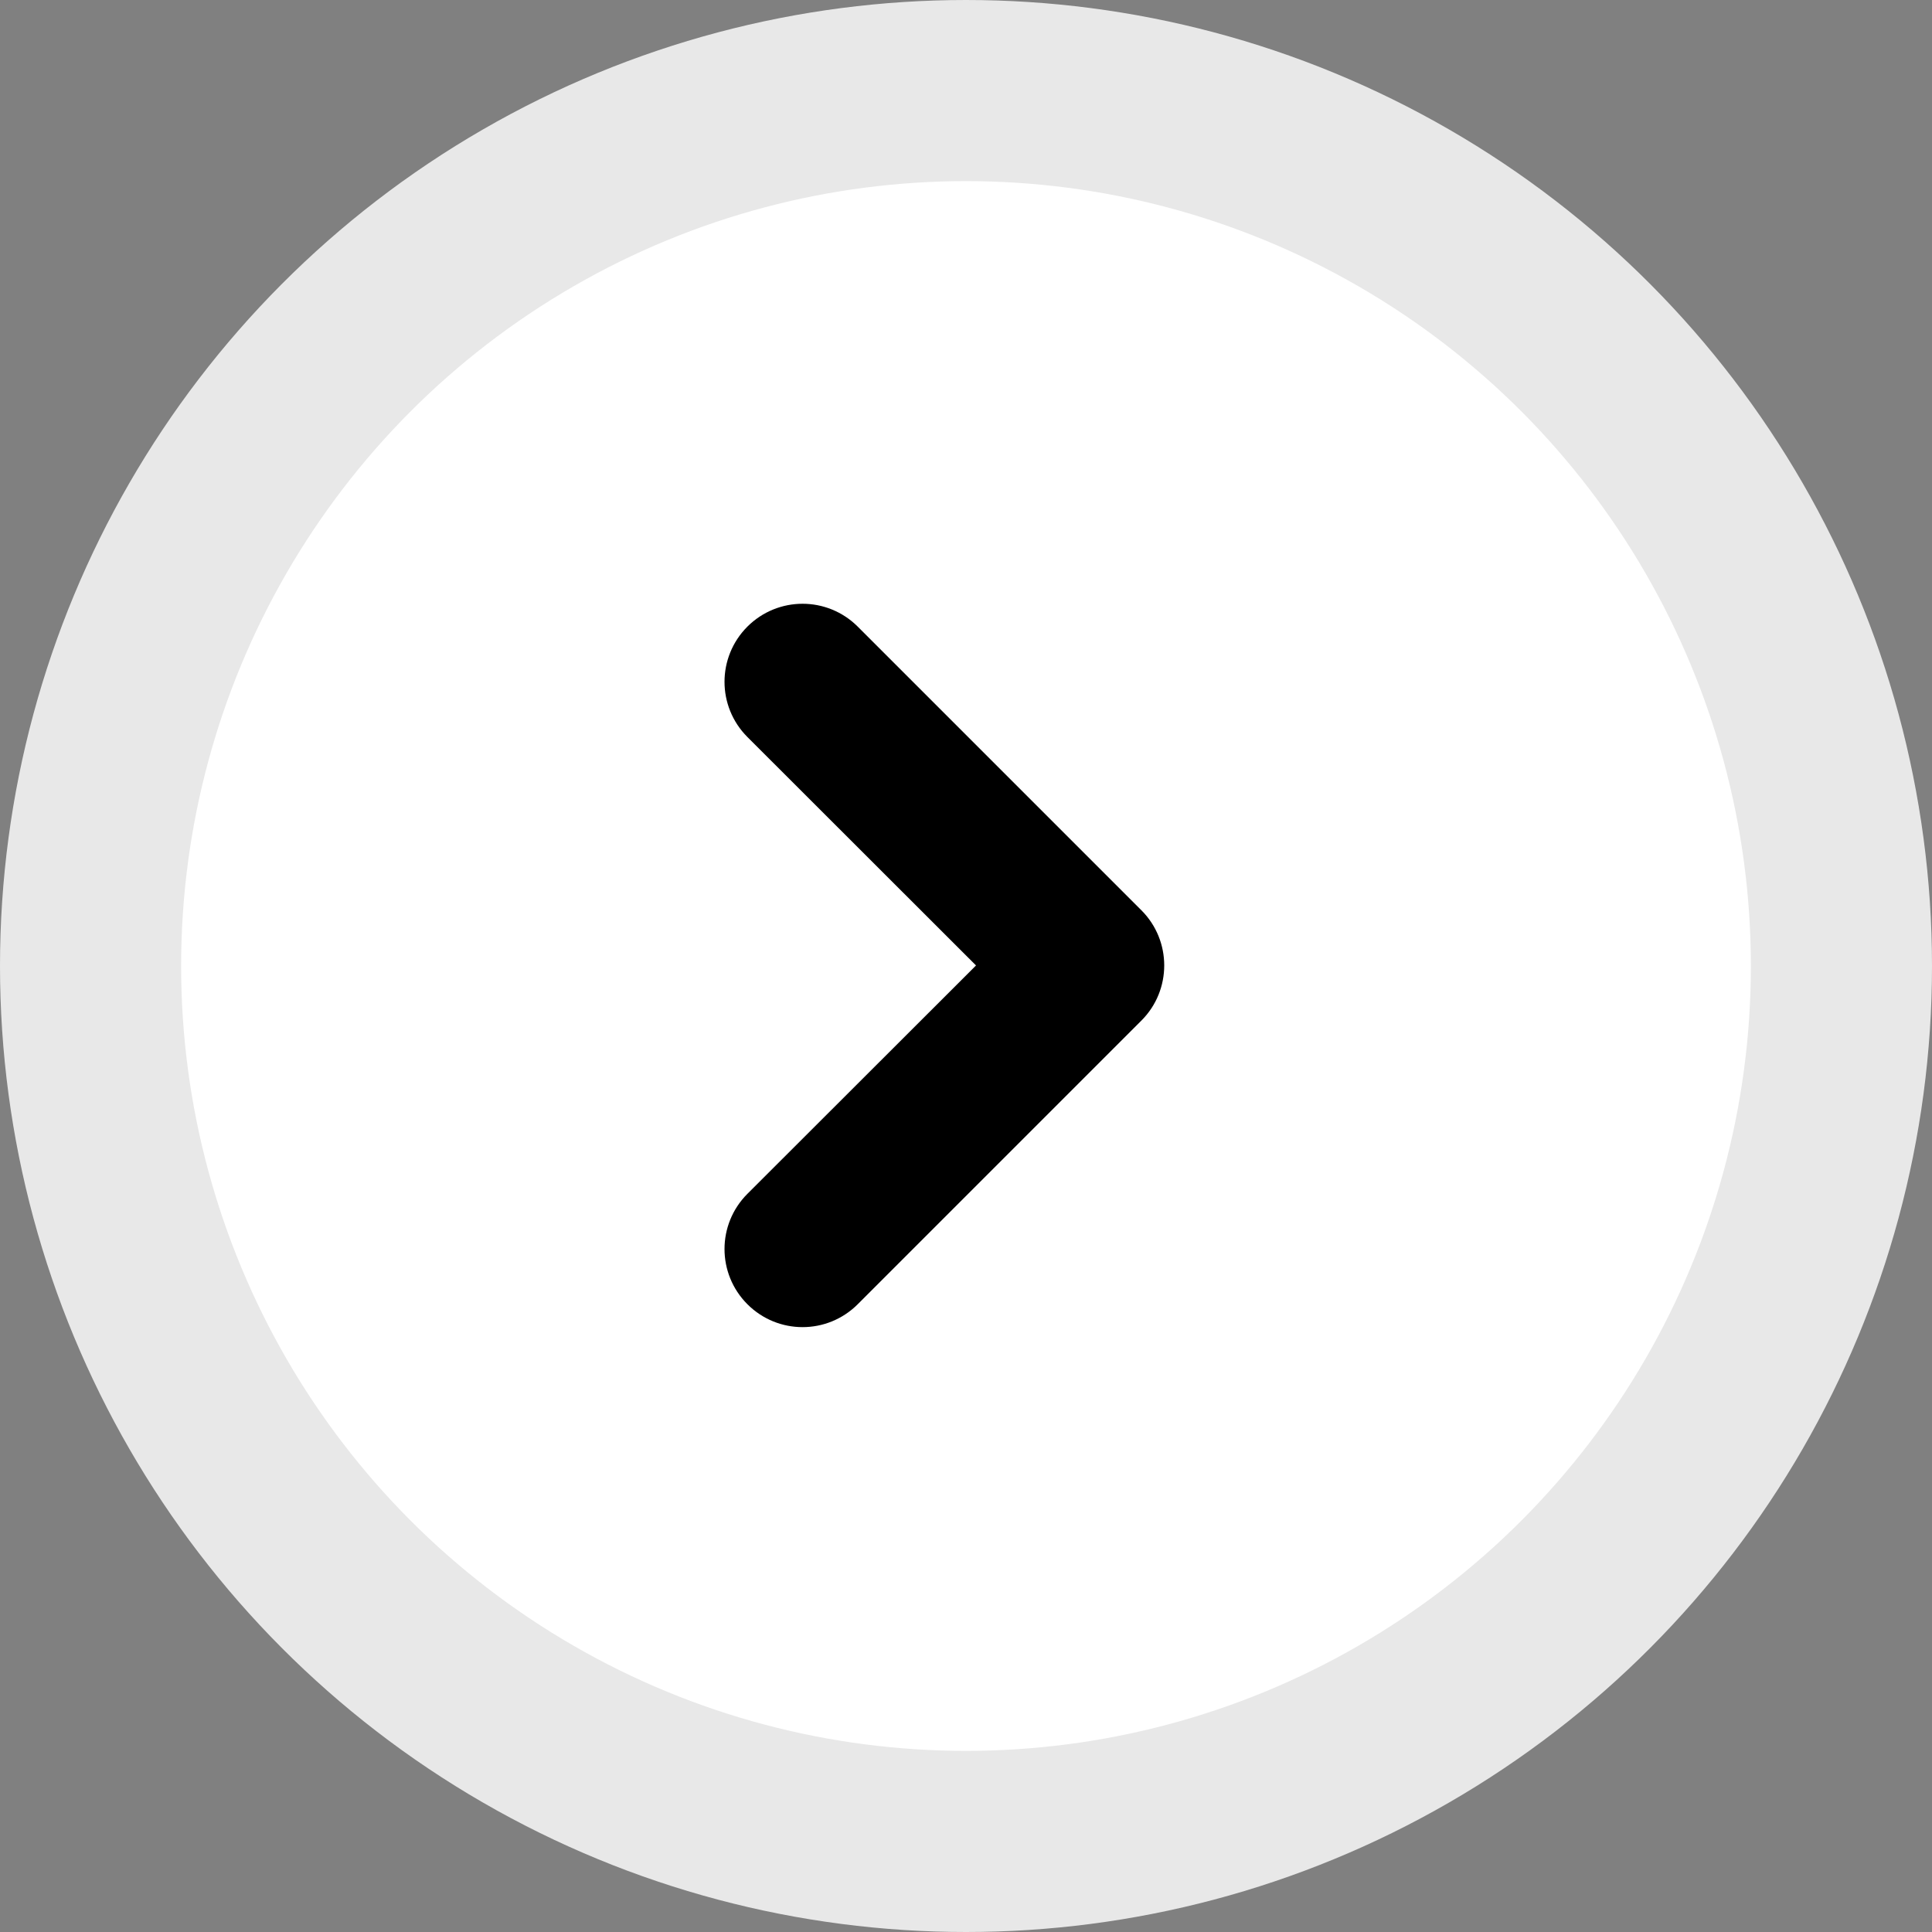
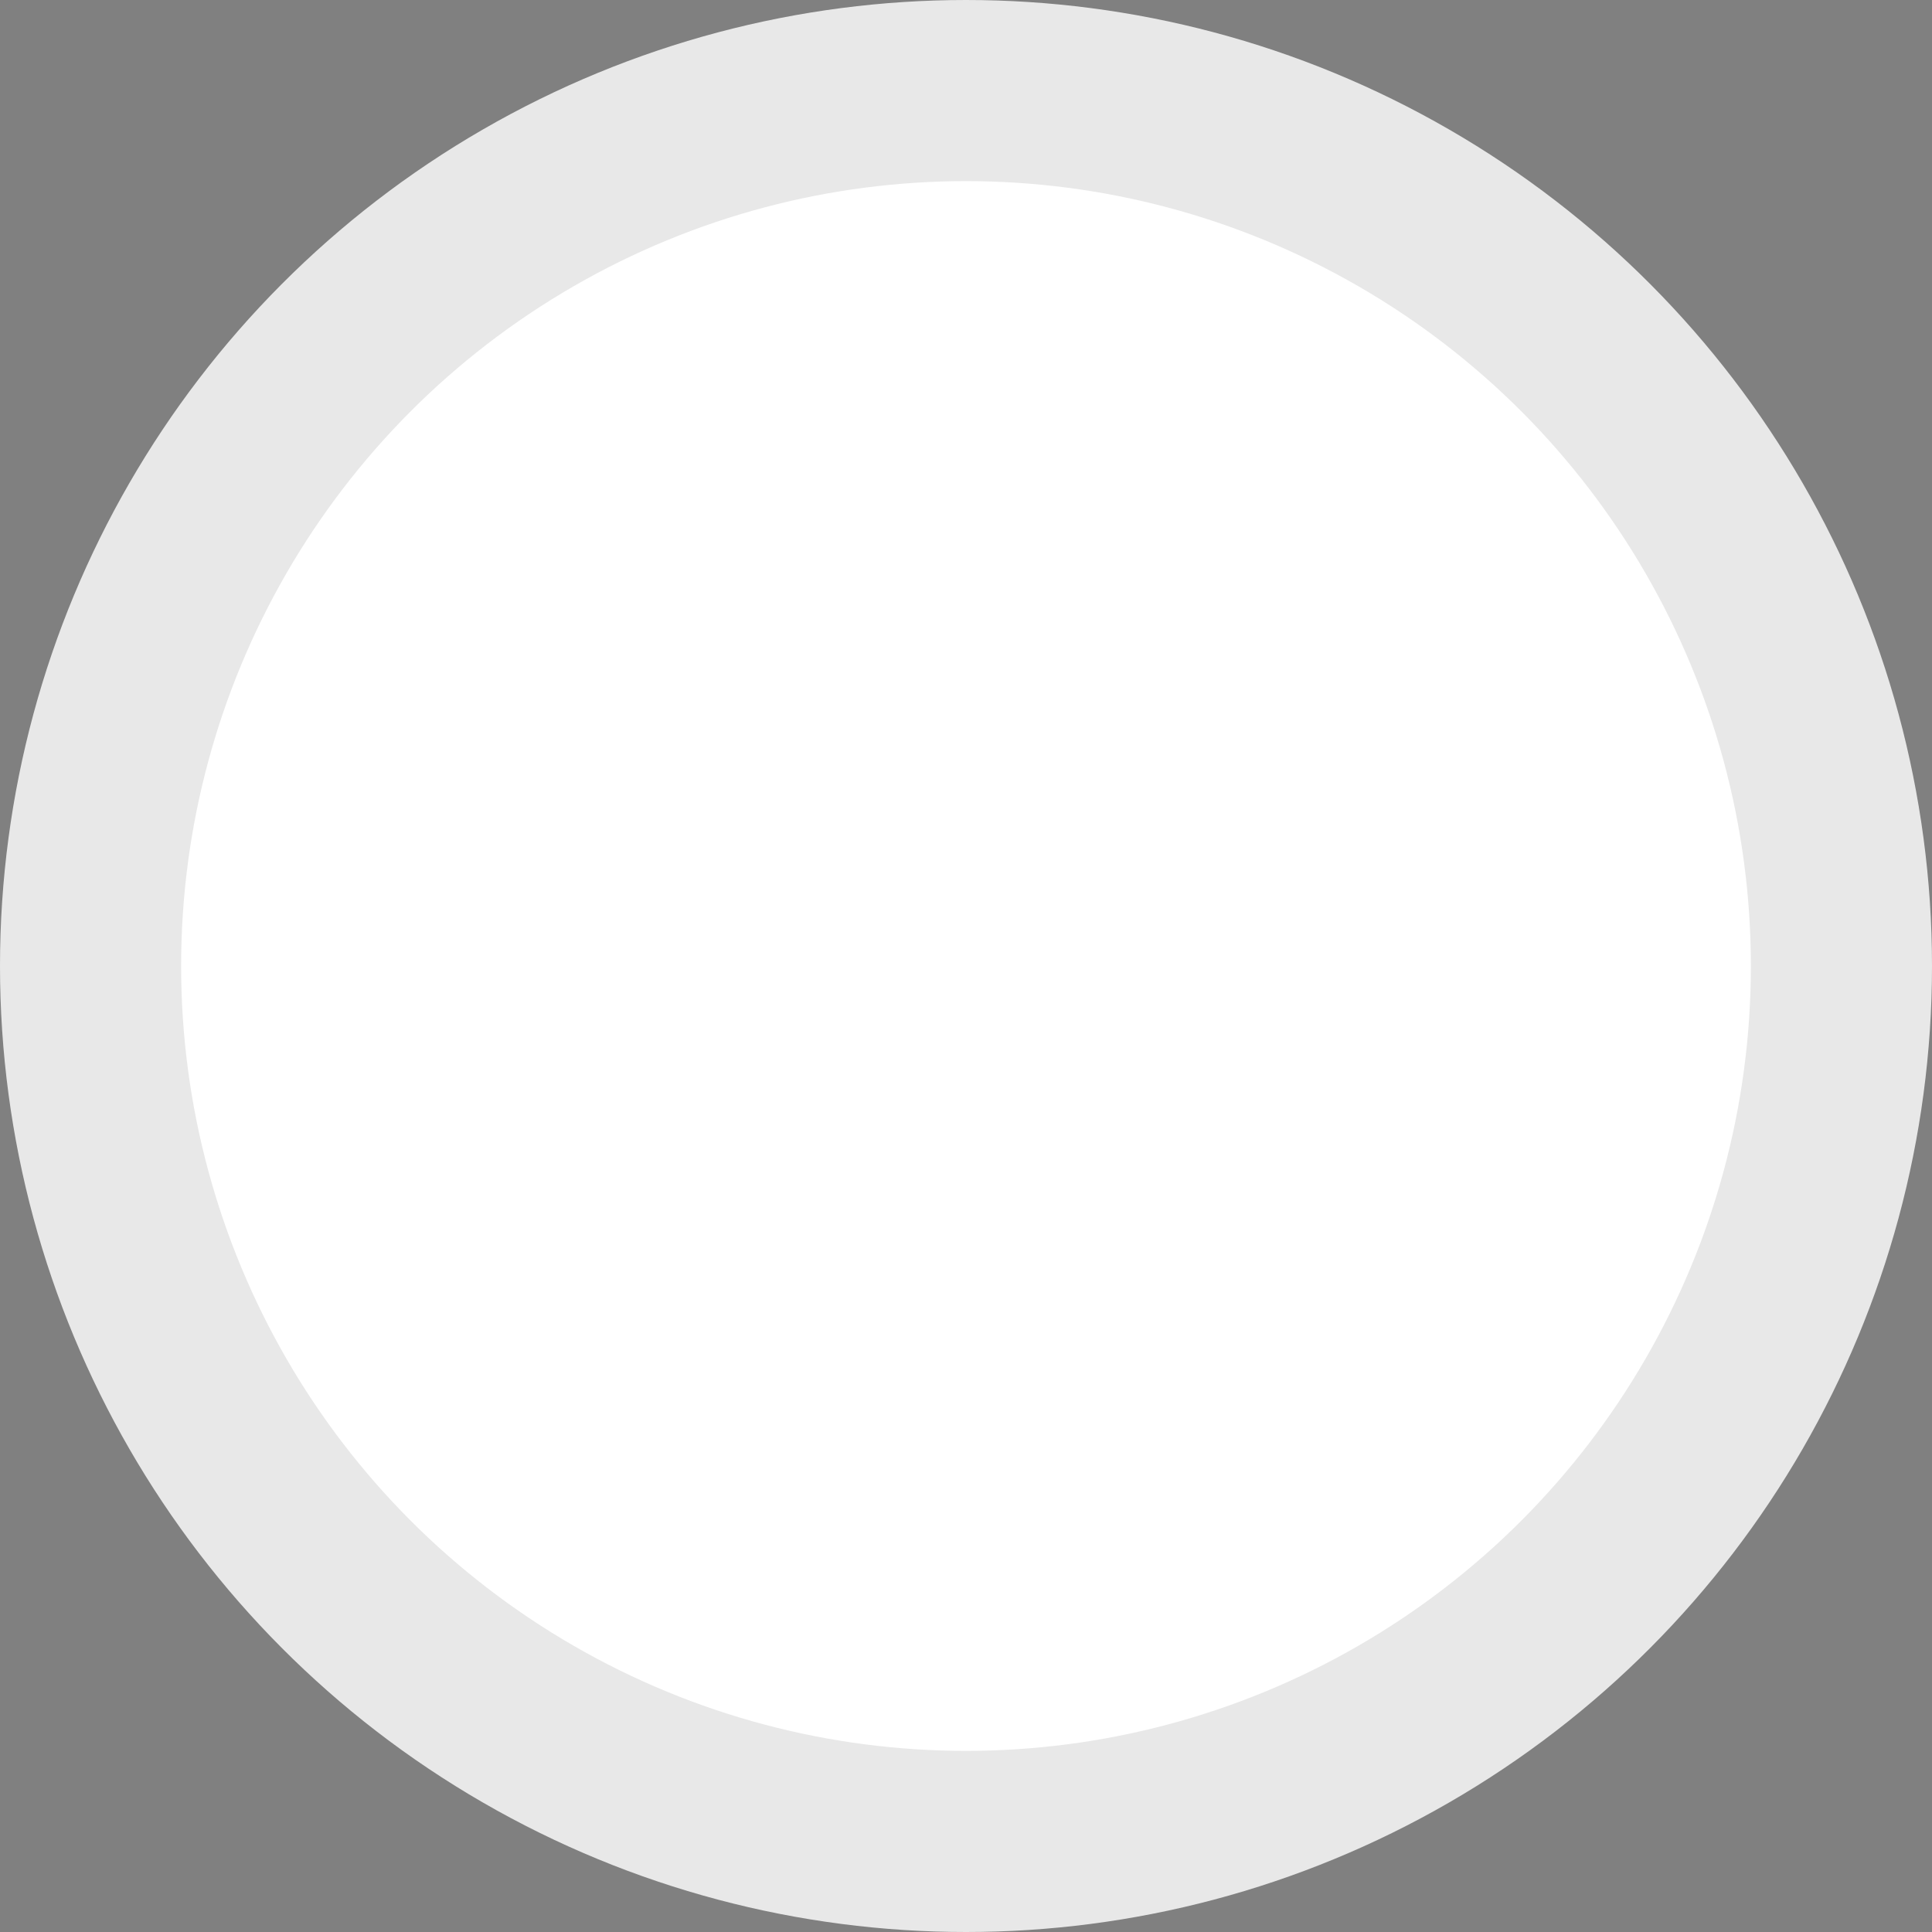
<svg xmlns="http://www.w3.org/2000/svg" width="32" height="32" viewBox="0 0 32 32" fill="none">
  <rect x="0" y="0" width="32" height="32" fill="#808080" stroke="none" />
  <circle cx="16" cy="16" r="14.5" fill="white" stroke="#E8E8E8" stroke-width="3" />
-   <path d="M18.906 15.078L14.207 10.379C13.701 9.874 12.885 9.874 12.379 10.379C11.874 10.885 11.874 11.701 12.379 12.207L16.166 15.991L12.379 19.774C11.874 20.28 11.874 21.096 12.379 21.602C12.885 22.108 13.701 22.108 14.207 21.602L18.906 16.903C19.409 16.4 19.409 15.581 18.906 15.078Z" fill="black" />
</svg>